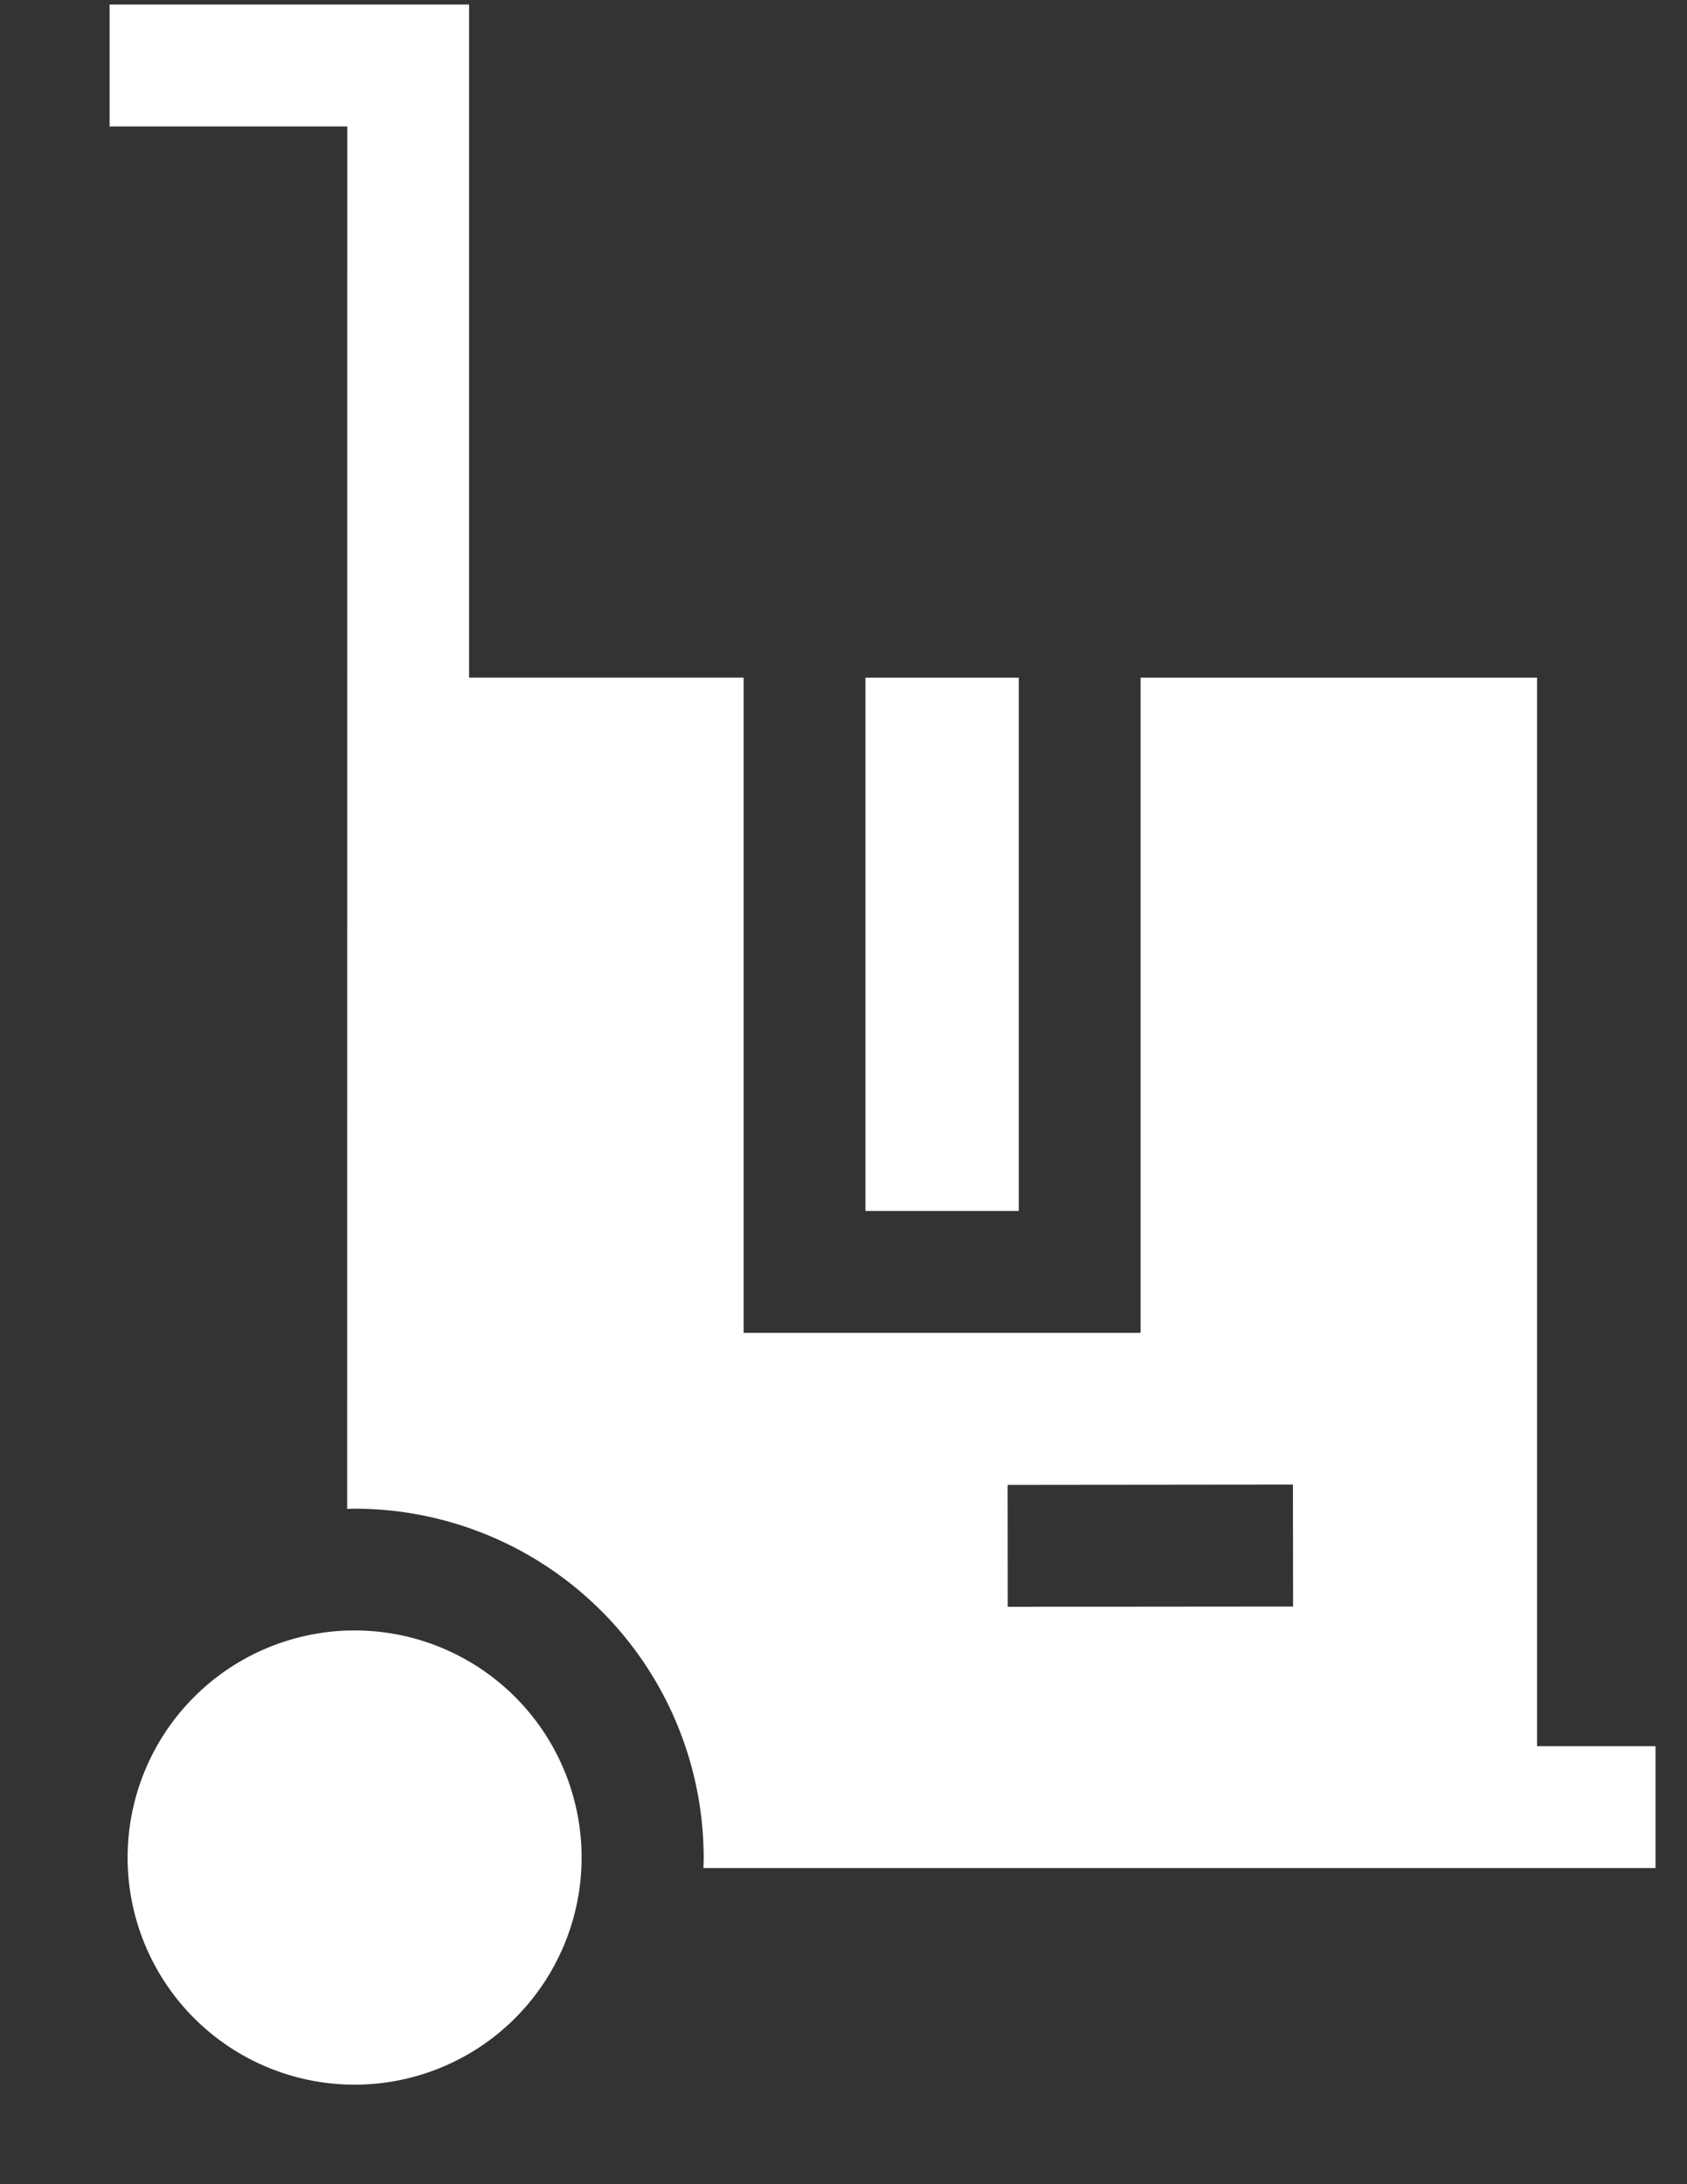
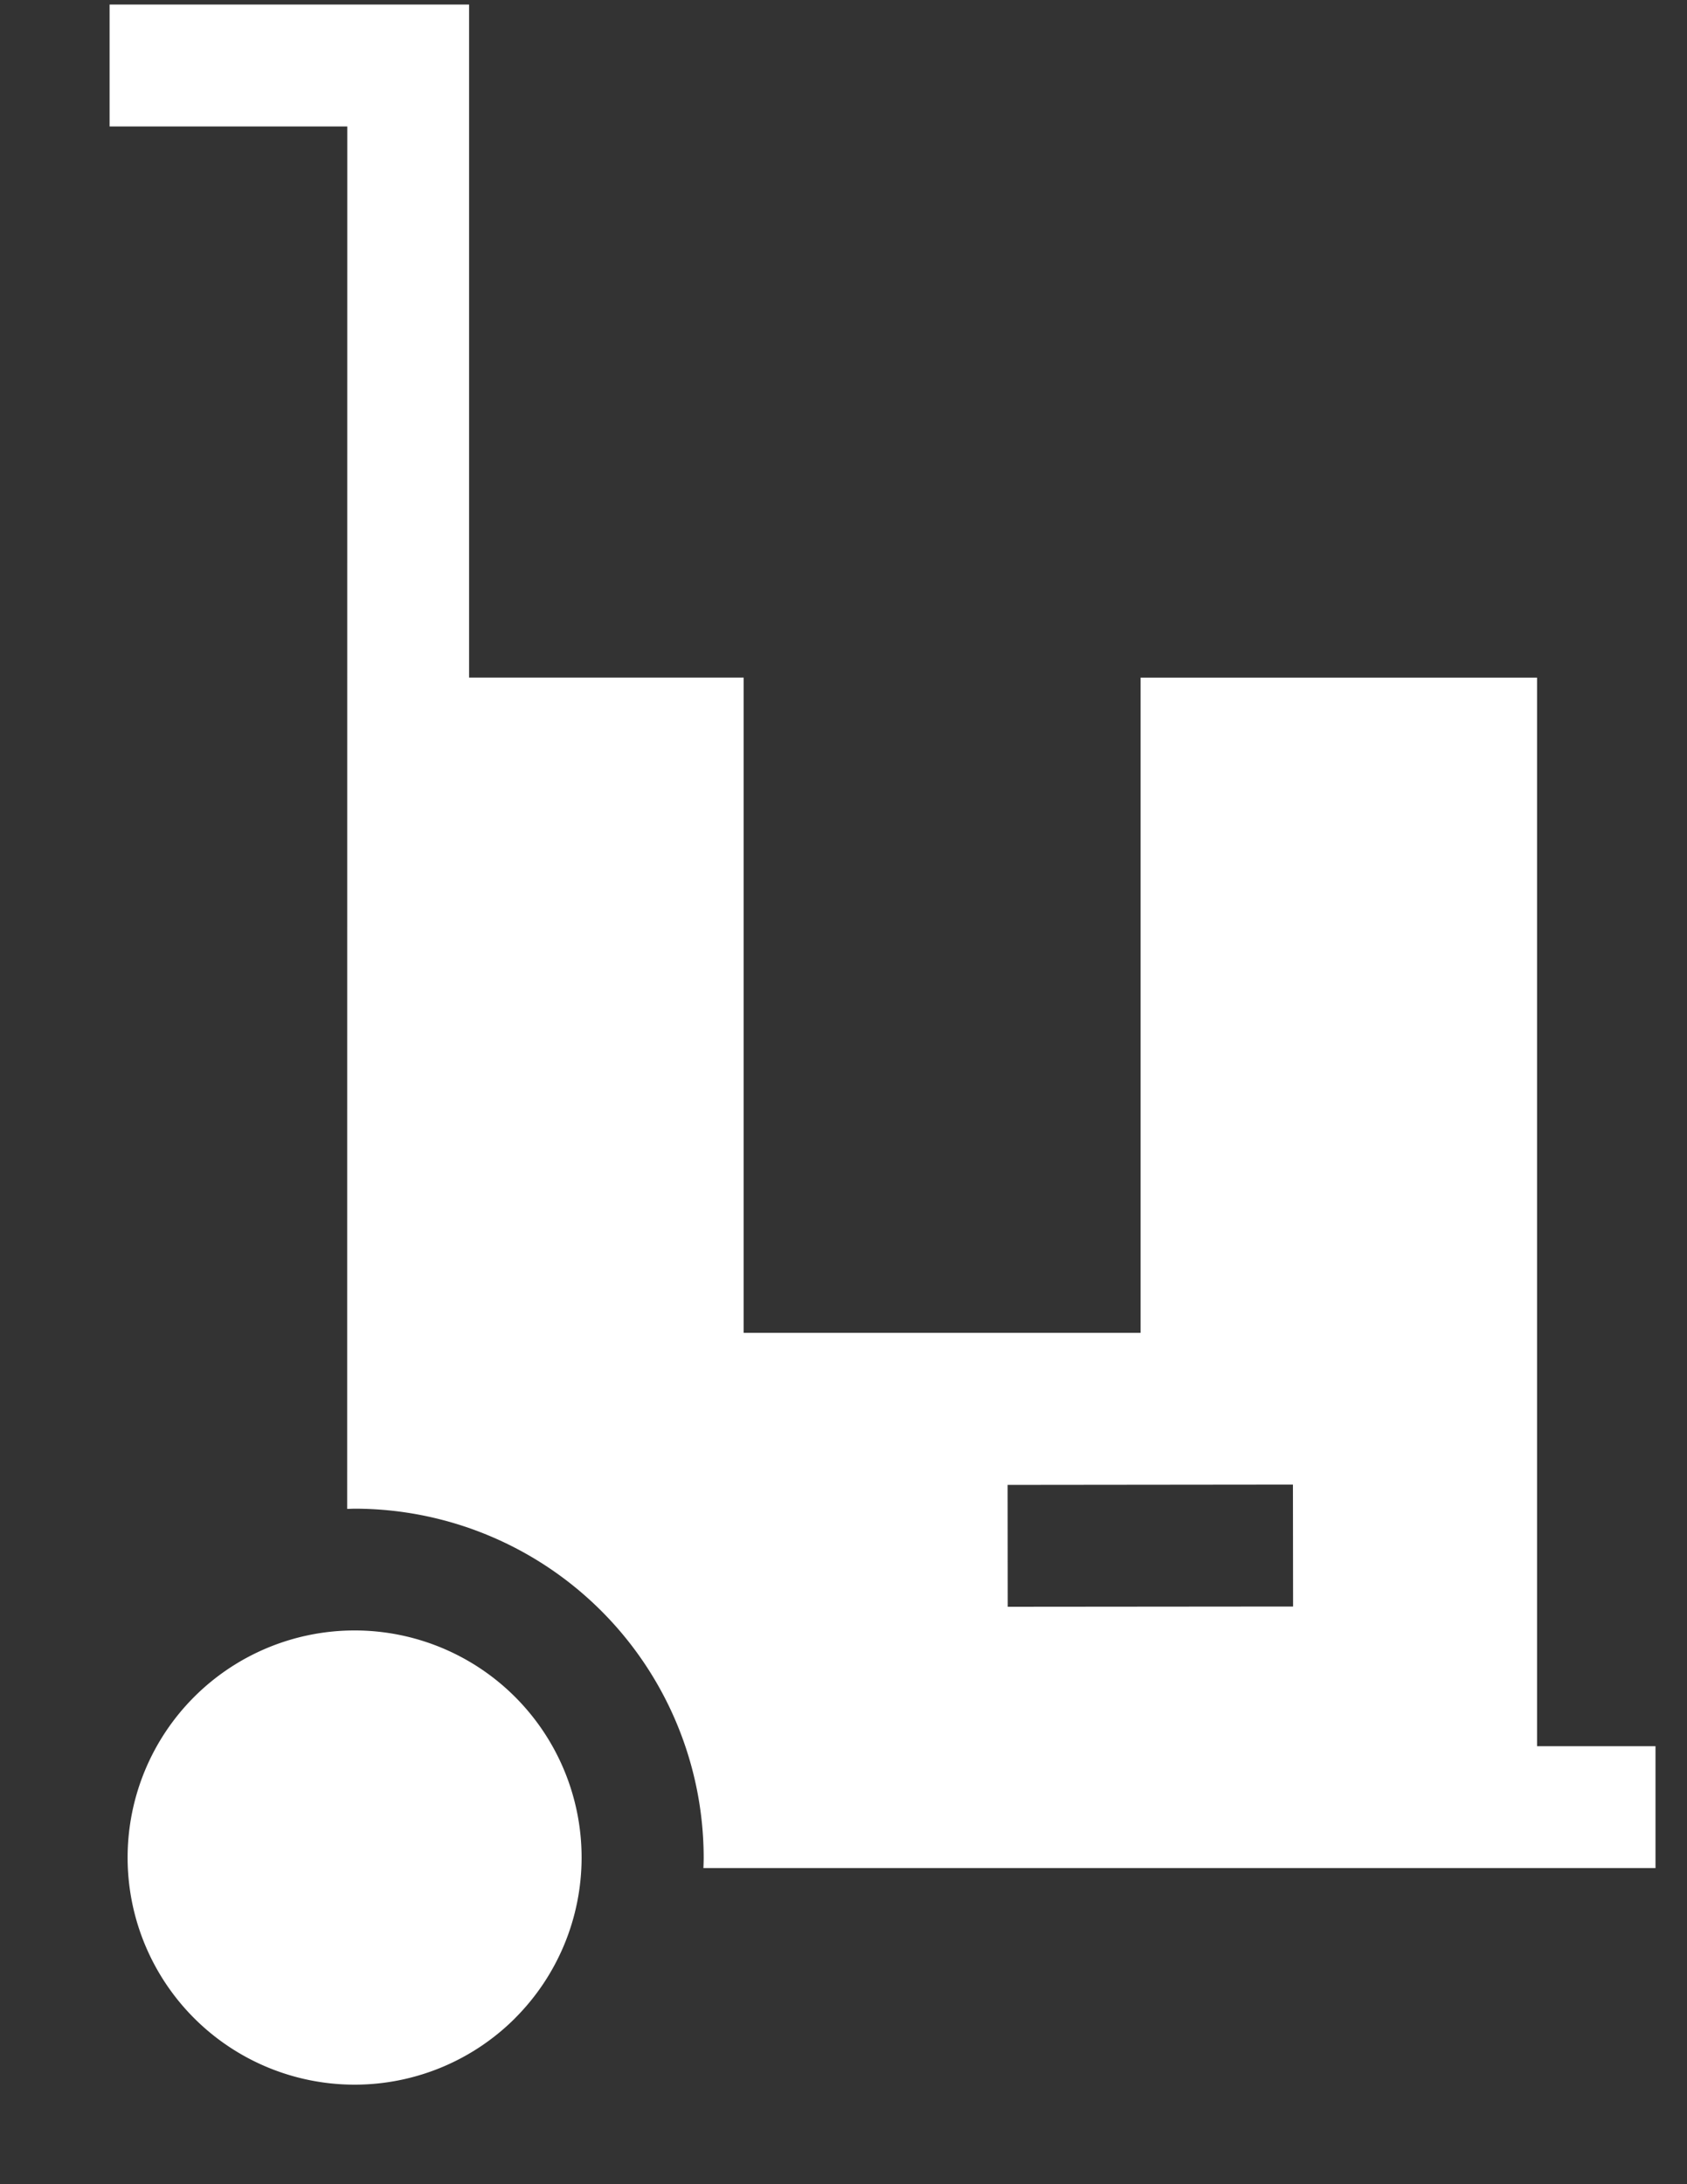
<svg xmlns="http://www.w3.org/2000/svg" width="34" height="44" viewBox="0 0 34 44" fill="none">
  <rect x="0" y="0" width="34" height="44" fill="#333333" stroke="none" />
-   <path d="M17.443 13.651h3.089v10.743h-3.09V13.651z" fill="#fff" />
  <path d="M30.978 35.177V13.651h-7.99V26.85h-8v-13.2H9.454V.092H2.209v2.456h4.79l-.002 27.848c.051 0 .103-.004.155-.004a7.038 7.038 0 0 1 7.03 7.03c0 .071-.003.14-.005.21h19.188v-2.455h-2.387zm-10.668-2.81l-.002-2.454 5.75-.006.003 2.456-5.751.005zm-9.928 8.287a4.574 4.574 0 1 0-6.47-6.469 4.574 4.574 0 0 0 6.47 6.47z" fill="#fff" />
</svg>